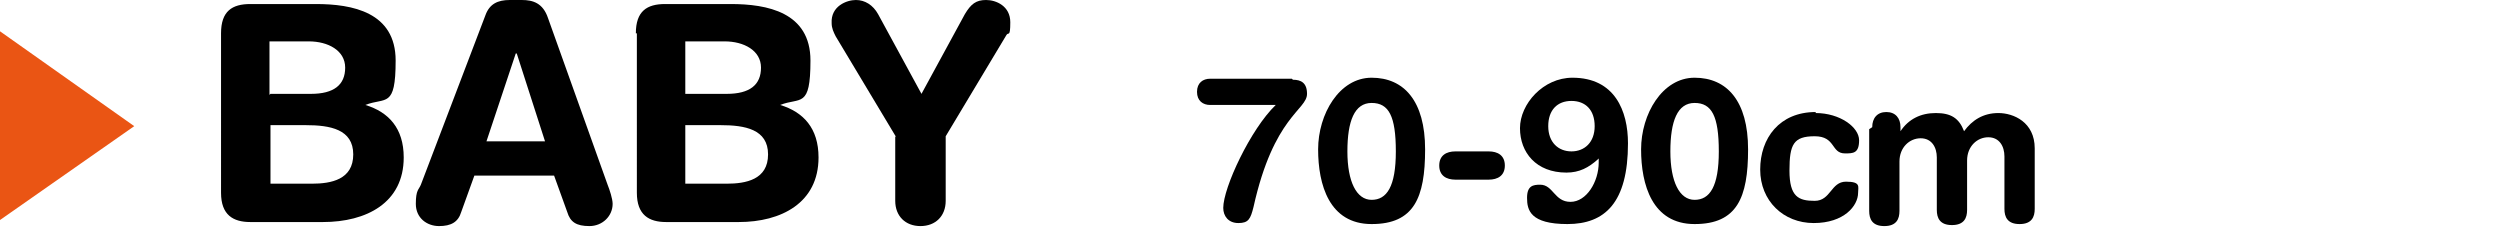
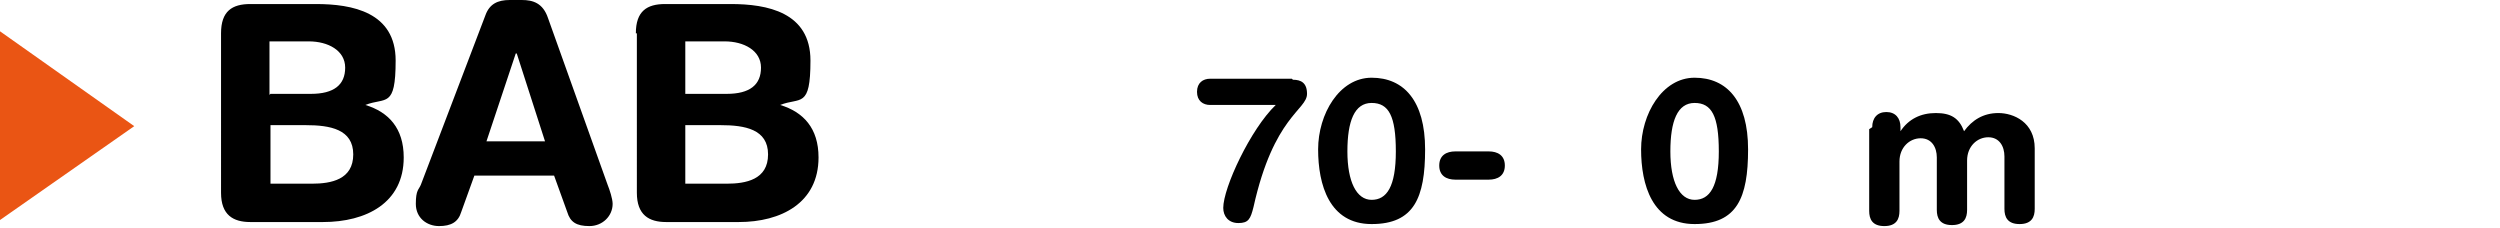
<svg xmlns="http://www.w3.org/2000/svg" version="1.1" viewBox="0 0 247.7 22.6">
  <defs>
    <style>
      .cls-1 {
        fill: #ea5514;
      }
    </style>
  </defs>
  <g>
    <g id="_レイヤー_1" data-name="レイヤー_1">
      <g id="_レイヤー_2">
        <g>
          <g>
            <path d="M128.1,7.9c.8,0,1.4.3,1.4,1.4,0,1.6-3.3,2.2-5.3,11.2-.3,1.2-.5,1.6-1.5,1.6s-1.5-.7-1.5-1.5c0-2,2.7-7.8,5.2-10.2h-6.5c-.7,0-1.3-.4-1.3-1.3s.6-1.3,1.3-1.3h8.1,0Z" />
            <path d="M135.9,7.7c3.2,0,5.3,2.3,5.3,7.1s-1.1,7.4-5.3,7.4-5.3-3.9-5.3-7.4,2.1-7.1,5.3-7.1ZM135.9,19.8c1.5,0,2.4-1.3,2.4-4.8s-.7-4.8-2.4-4.8-2.4,1.8-2.4,4.8.9,4.8,2.4,4.8Z" />
            <path d="M147.5,15c.9,0,1.6.4,1.6,1.4s-.7,1.4-1.6,1.4h-3.3c-.9,0-1.6-.4-1.6-1.4s.7-1.4,1.6-1.4c0,0,3.3,0,3.3,0Z" />
-             <path d="M158.3,15.8c-.9.8-1.8,1.3-3.1,1.3-3,0-4.6-2-4.6-4.4s2.3-5,5.2-5c4.2,0,5.5,3.3,5.5,6.5,0,5.9-2.3,8-6,8s-4-1.4-4-2.6.6-1.3,1.3-1.3c1.3,0,1.4,1.7,3,1.7s2.8-2,2.8-3.9v-.4h0ZM155.7,10c-1.4,0-2.3.9-2.3,2.5s1,2.5,2.3,2.5,2.3-.9,2.3-2.5-.9-2.5-2.3-2.5Z" />
            <path d="M167.9,7.7c3.2,0,5.3,2.3,5.3,7.1s-1.1,7.4-5.3,7.4-5.3-3.9-5.3-7.4,2.1-7.1,5.3-7.1ZM167.9,19.8c1.5,0,2.4-1.3,2.4-4.8s-.7-4.8-2.4-4.8-2.4,1.8-2.4,4.8.9,4.8,2.4,4.8Z" />
-             <path d="M179.9,11.2c2.4,0,4.3,1.4,4.3,2.7s-.6,1.3-1.4,1.3c-1.4,0-.9-1.7-3-1.7s-2.5.8-2.5,3.4.9,3,2.5,3,1.6-1.9,3.1-1.9,1.2.5,1.2,1.1c0,1.3-1.4,3-4.4,3s-5.3-2.2-5.3-5.3,1.9-5.7,5.5-5.7h0Z" />
            <path d="M185.5,12.6c0-.9.5-1.5,1.4-1.5s1.4.6,1.4,1.5v.4h0c.8-1.2,2-1.8,3.5-1.8s2.3.5,2.8,1.8c.8-1.1,1.9-1.8,3.4-1.8s3.6.9,3.6,3.5v6c0,.8-.3,1.5-1.5,1.5s-1.5-.7-1.5-1.5v-5.2c0-1-.5-1.9-1.6-1.9s-2.1.9-2.1,2.3v4.9c0,.8-.3,1.5-1.5,1.5s-1.5-.7-1.5-1.5v-5.2c0-1-.5-1.9-1.6-1.9s-2.1.9-2.1,2.3v4.9c0,.8-.3,1.5-1.5,1.5s-1.5-.7-1.5-1.5v-8.1h0Z" />
          </g>
          <g>
            <g>
              <path d="M21.9,3.3c0-2.2,1.1-2.9,2.9-2.9h6.5c3.6,0,7.9.8,7.9,5.6s-1,3.6-3,4.4h0c2.3.7,3.8,2.3,3.8,5.2,0,4.5-3.7,6.4-8,6.4h-7.2c-1.7,0-2.9-.7-2.9-2.9V3.3ZM26.8,9.3h4c2.3,0,3.4-.9,3.4-2.6s-1.7-2.6-3.6-2.6h-3.9s0,5.3,0,5.3ZM26.8,18.2h4.1c1.9,0,4.1-.4,4.1-2.9s-2.3-2.9-4.7-2.9h-3.5s0,5.8,0,5.8Z" />
              <path d="M48.1,1.5c.4-1.1,1.2-1.5,2.4-1.5h1.2c1.1,0,2.1.3,2.6,1.8l5.9,16.5c.2.5.5,1.4.5,1.9,0,1.2-1,2.2-2.3,2.2s-1.9-.4-2.2-1.4l-1.3-3.6h-7.9l-1.3,3.6c-.3,1-1,1.4-2.2,1.4s-2.3-.8-2.3-2.2.3-1.4.5-1.9L48.1,1.5ZM51.1,5.3h0l-2.9,8.7h5.8l-2.8-8.7Z" />
              <path d="M63,3.3c0-2.2,1.1-2.9,2.9-2.9h6.5c3.6,0,7.9.8,7.9,5.6s-1,3.6-3,4.4h0c2.3.7,3.8,2.3,3.8,5.2,0,4.5-3.7,6.4-7.9,6.4h-7.2c-1.7,0-2.9-.7-2.9-2.9V3.3ZM67.9,9.3h4.1c2.3,0,3.4-.9,3.4-2.6s-1.7-2.6-3.6-2.6h-3.9v5.3ZM67.9,18.2h4.1c1.9,0,4.1-.4,4.1-2.9s-2.3-2.9-4.7-2.9h-3.5v5.8Z" />
-               <path d="M88.8,13.6l-6-10c-.2-.4-.4-.8-.4-1.3C82.3.6,83.9,0,84.8,0s1.7.5,2.2,1.4l4.3,7.9,4.3-7.9C96.2.4,96.7,0,97.7,0s2.4.6,2.4,2.2-.2.9-.4,1.3l-6,10v6.4c0,1.5-1,2.5-2.5,2.5s-2.5-1-2.5-2.5c0,0,0-6.4,0-6.4Z" />
            </g>
            <polygon class="cls-1" points="0 21.8 0 3.1 13.3 12.5 0 21.8" />
          </g>
        </g>
      </g>
    </g>
  </g>
</svg>